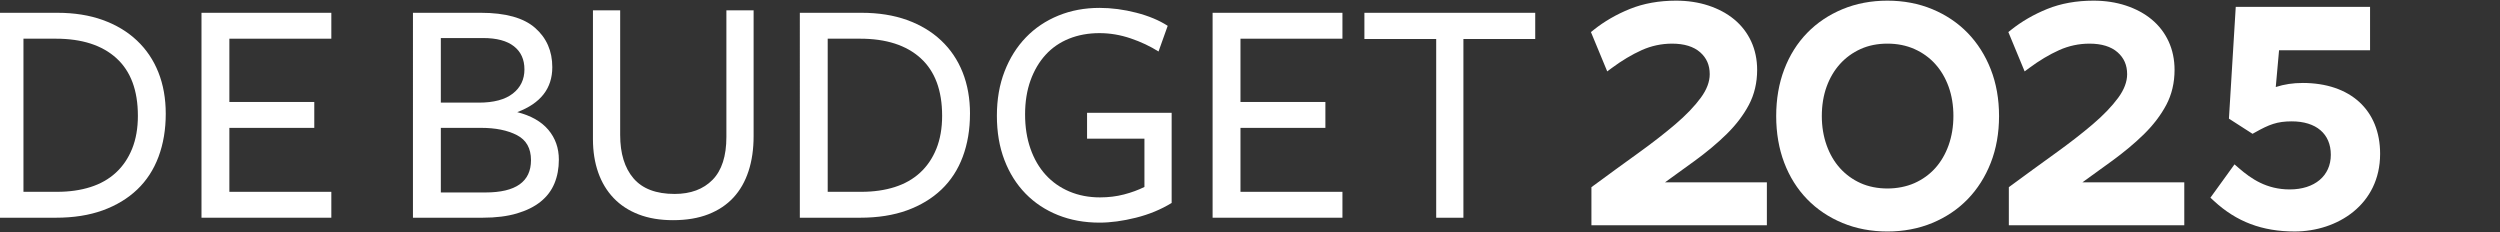
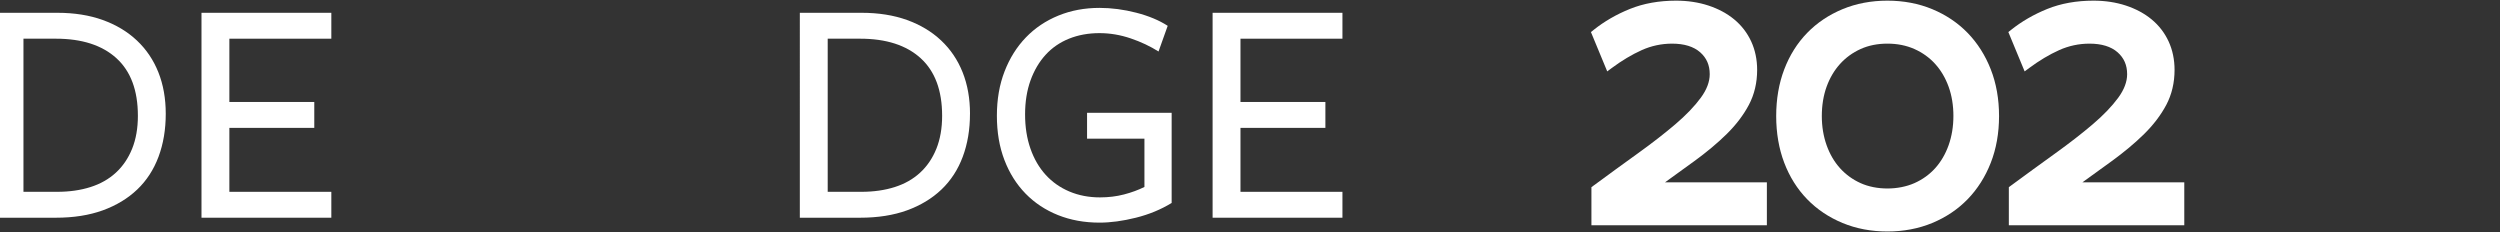
<svg xmlns="http://www.w3.org/2000/svg" viewBox="0 0 280 26" aria-hidden="true" focusable="false">
  <rect x="0" y="0" width="280" height="26" fill="#333333" stroke="none" />
  <path d="M18.564,12.743c0,1.762-.269,3.366-.808,4.811-.539,1.444-1.335,2.668-2.387,3.672-1.053,1.004-2.338,1.78-3.856,2.332-1.518.55-3.268.826-5.251.826H-.494V1.433h6.904c1.91,0,3.611.269,5.104.808,1.493.539,2.766,1.303,3.819,2.295,1.052.991,1.854,2.179,2.405,3.562.551,1.384.826,2.932.826,4.645ZM15.443,12.963c0-2.84-.802-4.988-2.405-6.445-1.604-1.456-3.862-2.185-6.775-2.185h-3.635v17.149h3.782c1.371,0,2.613-.177,3.727-.533,1.114-.354,2.062-.893,2.846-1.616.783-.721,1.389-1.616,1.818-2.68.428-1.065.643-2.296.643-3.691Z" fill="#fff" />
  <path d="M22.567,24.383V1.433h14.542v2.901h-11.42v7.087h9.511v2.901h-9.511v7.161h11.42v2.901h-14.542Z" fill="#fff" />
-   <path d="M57.928,12.559c1.542.392,2.705,1.053,3.489,1.983.783.93,1.175,2.044,1.175,3.342,0,.979-.165,1.867-.496,2.662-.33.796-.845,1.475-1.542,2.037-.698.564-1.585,1.004-2.662,1.322-1.077.319-2.35.478-3.819.478h-7.822V1.433h7.601c2.766,0,4.792.564,6.077,1.689,1.285,1.126,1.928,2.595,1.928,4.406,0,2.375-1.31,4.052-3.929,5.031ZM58.736,7.767c0-1.107-.392-1.968-1.175-2.583-.784-.615-1.934-.923-3.452-.923h-4.737v7.234h4.26c1.665,0,2.931-.338,3.801-1.015.869-.676,1.304-1.581,1.304-2.713ZM59.471,17.939c0-1.329-.527-2.264-1.579-2.806-1.053-.541-2.387-.812-4.002-.812h-4.517v7.235h4.994c3.402,0,5.104-1.206,5.104-3.617Z" fill="#fff" />
-   <path d="M83.834,19.169c-.38,1.163-.943,2.149-1.689,2.956-.747.808-1.683,1.433-2.809,1.873-1.127.441-2.448.661-3.966.661-1.444,0-2.724-.214-3.837-.643-1.114-.427-2.05-1.04-2.809-1.836-.759-.796-1.335-1.75-1.726-2.864-.392-1.114-.587-2.356-.587-3.728V1.158h3.048v13.953c0,2.082.499,3.703,1.496,4.866.997,1.163,2.531,1.744,4.6,1.744,1.798,0,3.214-.526,4.249-1.579,1.034-1.052,1.552-2.656,1.552-4.81V1.158h3.048v14.101c0,1.445-.19,2.749-.569,3.911Z" fill="#fff" />
  <path d="M108.638,12.743c0,1.762-.269,3.366-.808,4.811-.538,1.444-1.335,2.668-2.386,3.672-1.054,1.004-2.339,1.78-3.855,2.332-1.519.55-3.269.826-5.251.826h-6.757V1.433h6.904c1.909,0,3.611.269,5.105.808,1.493.539,2.766,1.303,3.819,2.295,1.052.991,1.854,2.179,2.405,3.562.551,1.384.826,2.932.826,4.645ZM105.518,12.963c0-2.84-.802-4.988-2.405-6.445-1.604-1.456-3.862-2.185-6.775-2.185h-3.635v17.149h3.782c1.37,0,2.613-.177,3.727-.533,1.114-.354,2.062-.893,2.846-1.616.783-.721,1.389-1.616,1.818-2.68.427-1.065.643-2.296.643-3.691Z" fill="#fff" />
  <path d="M127.219,24.384c-1.468.367-2.827.551-4.075.551-1.689,0-3.238-.281-4.645-.844-1.408-.563-2.62-1.365-3.635-2.405-1.016-1.04-1.806-2.295-2.369-3.763-.563-1.469-.844-3.122-.844-4.957,0-1.836.287-3.494.863-4.976.575-1.481,1.371-2.748,2.387-3.801,1.016-1.052,2.227-1.866,3.635-2.442,1.407-.575,2.943-.863,4.609-.863,1.346,0,2.718.18,4.112.539,1.396.36,2.57.85,3.525,1.47l-1.027,2.875c-.931-.588-1.971-1.077-3.122-1.469-1.15-.392-2.313-.588-3.488-.588-1.248,0-2.387.208-3.415.622-1.028.414-1.904,1.018-2.626,1.81-.722.793-1.285,1.75-1.689,2.871-.403,1.122-.606,2.39-.606,3.804,0,1.414.202,2.694.605,3.84.402,1.147.97,2.122,1.703,2.926.732.804,1.617,1.427,2.655,1.866,1.037.439,2.179.658,3.424.658.952,0,1.849-.109,2.692-.329.842-.219,1.605-.499,2.288-.84v-5.404h-6.426v-2.901h9.474v10.098c-1.2.735-2.533,1.285-4.003,1.652Z" fill="#fff" />
  <path d="M135.811,24.383V1.433h14.542v2.901h-11.42v7.087h9.511v2.901h-9.511v7.161h11.42v2.901h-14.542Z" fill="#fff" />
-   <path d="M163.902,4.371v20.013h-3.048V4.371h-8.041V1.433h19.132v2.938h-8.042Z" fill="#fff" />
  <path d="M189.747,18.059c1.402-1.02,2.632-2.049,3.654-3.057,1.039-1.025,1.871-2.121,2.473-3.256.614-1.162.926-2.478.926-3.913,0-1.159-.224-2.234-.666-3.192-.443-.959-1.081-1.787-1.897-2.464-.806-.666-1.778-1.189-2.89-1.555-1.104-.364-2.325-.549-3.629-.549-1.907,0-3.647.313-5.173.929-1.508.61-2.877,1.401-4.069,2.355l-.292.233,1.825,4.406.511-.379c1.124-.834,2.253-1.509,3.357-2.005,1.072-.481,2.215-.725,3.395-.725,1.356,0,2.415.326,3.145.967.722.636,1.072,1.44,1.072,2.457,0,.846-.335,1.732-.996,2.633-.702.958-1.661,1.956-2.849,2.968-1.207,1.028-2.615,2.122-4.186,3.251-1.589,1.142-3.261,2.359-5.016,3.651l-.202.148v4.27h19.65v-4.813h-11.408c1.151-.828,2.239-1.615,3.264-2.361Z" fill="#fff" />
  <path d="M220.378,3.69c-1.098-1.131-2.431-2.027-3.961-2.662-1.526-.633-3.219-.954-5.028-.954-1.811,0-3.504.321-5.028.954-1.529.635-2.863,1.53-3.962,2.662-1.102,1.134-1.965,2.507-2.564,4.082-.598,1.569-.901,3.328-.901,5.228,0,1.901.303,3.66.901,5.228.599,1.575,1.462,2.948,2.564,4.082,1.1,1.134,2.434,2.029,3.962,2.663,1.525.633,3.217.954,5.028.954,1.809,0,3.502-.321,5.028-.954,1.529-.635,2.862-1.53,3.961-2.663,1.101-1.134,1.972-2.505,2.588-4.077.615-1.568.928-3.328.928-5.233,0-1.903-.312-3.664-.928-5.233-.616-1.572-1.487-2.943-2.588-4.077ZM218.781,13c0,1.165-.181,2.265-.538,3.268-.355.994-.861,1.859-1.504,2.571-.641.708-1.423,1.271-2.323,1.67-1.803.802-4.26.803-6.029.001-.886-.399-1.66-.961-2.302-1.671-.644-.712-1.149-1.578-1.503-2.571-.357-1.001-.538-2.1-.538-3.268,0-1.199.181-2.306.537-3.29.355-.98.861-1.837,1.504-2.548.641-.708,1.415-1.271,2.302-1.671.885-.401,1.895-.604,3.002-.604,1.108,0,2.126.204,3.028.605.902.401,1.683.963,2.323,1.67.644.711,1.149,1.568,1.504,2.548.357.987.538,2.093.538,3.29Z" fill="#fff" />
  <path d="M236.497,18.059c1.402-1.02,2.632-2.049,3.654-3.057,1.039-1.025,1.871-2.121,2.473-3.256.614-1.162.926-2.478.926-3.913,0-1.159-.224-2.234-.666-3.192-.443-.959-1.081-1.787-1.897-2.464-.806-.666-1.778-1.189-2.89-1.555-1.104-.364-2.325-.549-3.629-.549-1.907,0-3.647.313-5.173.929-1.508.61-2.877,1.401-4.069,2.355l-.292.233,1.825,4.406.511-.379c1.124-.834,2.253-1.509,3.357-2.005,1.072-.481,2.215-.725,3.395-.725,1.356,0,2.415.326,3.145.967.722.636,1.072,1.44,1.072,2.457,0,.846-.335,1.732-.996,2.633-.702.958-1.661,1.956-2.849,2.968-1.207,1.028-2.615,2.122-4.186,3.251-1.589,1.142-3.261,2.359-5.016,3.651l-.202.148v4.27h19.65v-4.813h-11.408c1.151-.828,2.239-1.615,3.264-2.361Z" fill="#fff" />
-   <path d="M257.892,9.293c-1.084,0-2.018.14-3.006.453l.369-4.116h10.192V.767h-15.043l-.759,12.45-.004.072,2.582,1.659.062.039.322-.18c1.528-.857,2.43-1.215,4.062-1.215,2.745,0,4.383,1.399,4.383,3.742,0,2.358-1.809,3.882-4.608,3.882-2.586,0-4.318-1.197-5.671-2.369l-.509-.438-2.634,3.644-.063.088.4.369c2.521,2.329,5.394,3.415,9.04,3.415,4.753,0,9.566-2.987,9.566-8.694,0-4.897-3.326-7.94-8.682-7.94Z" fill="#fff" />
</svg>